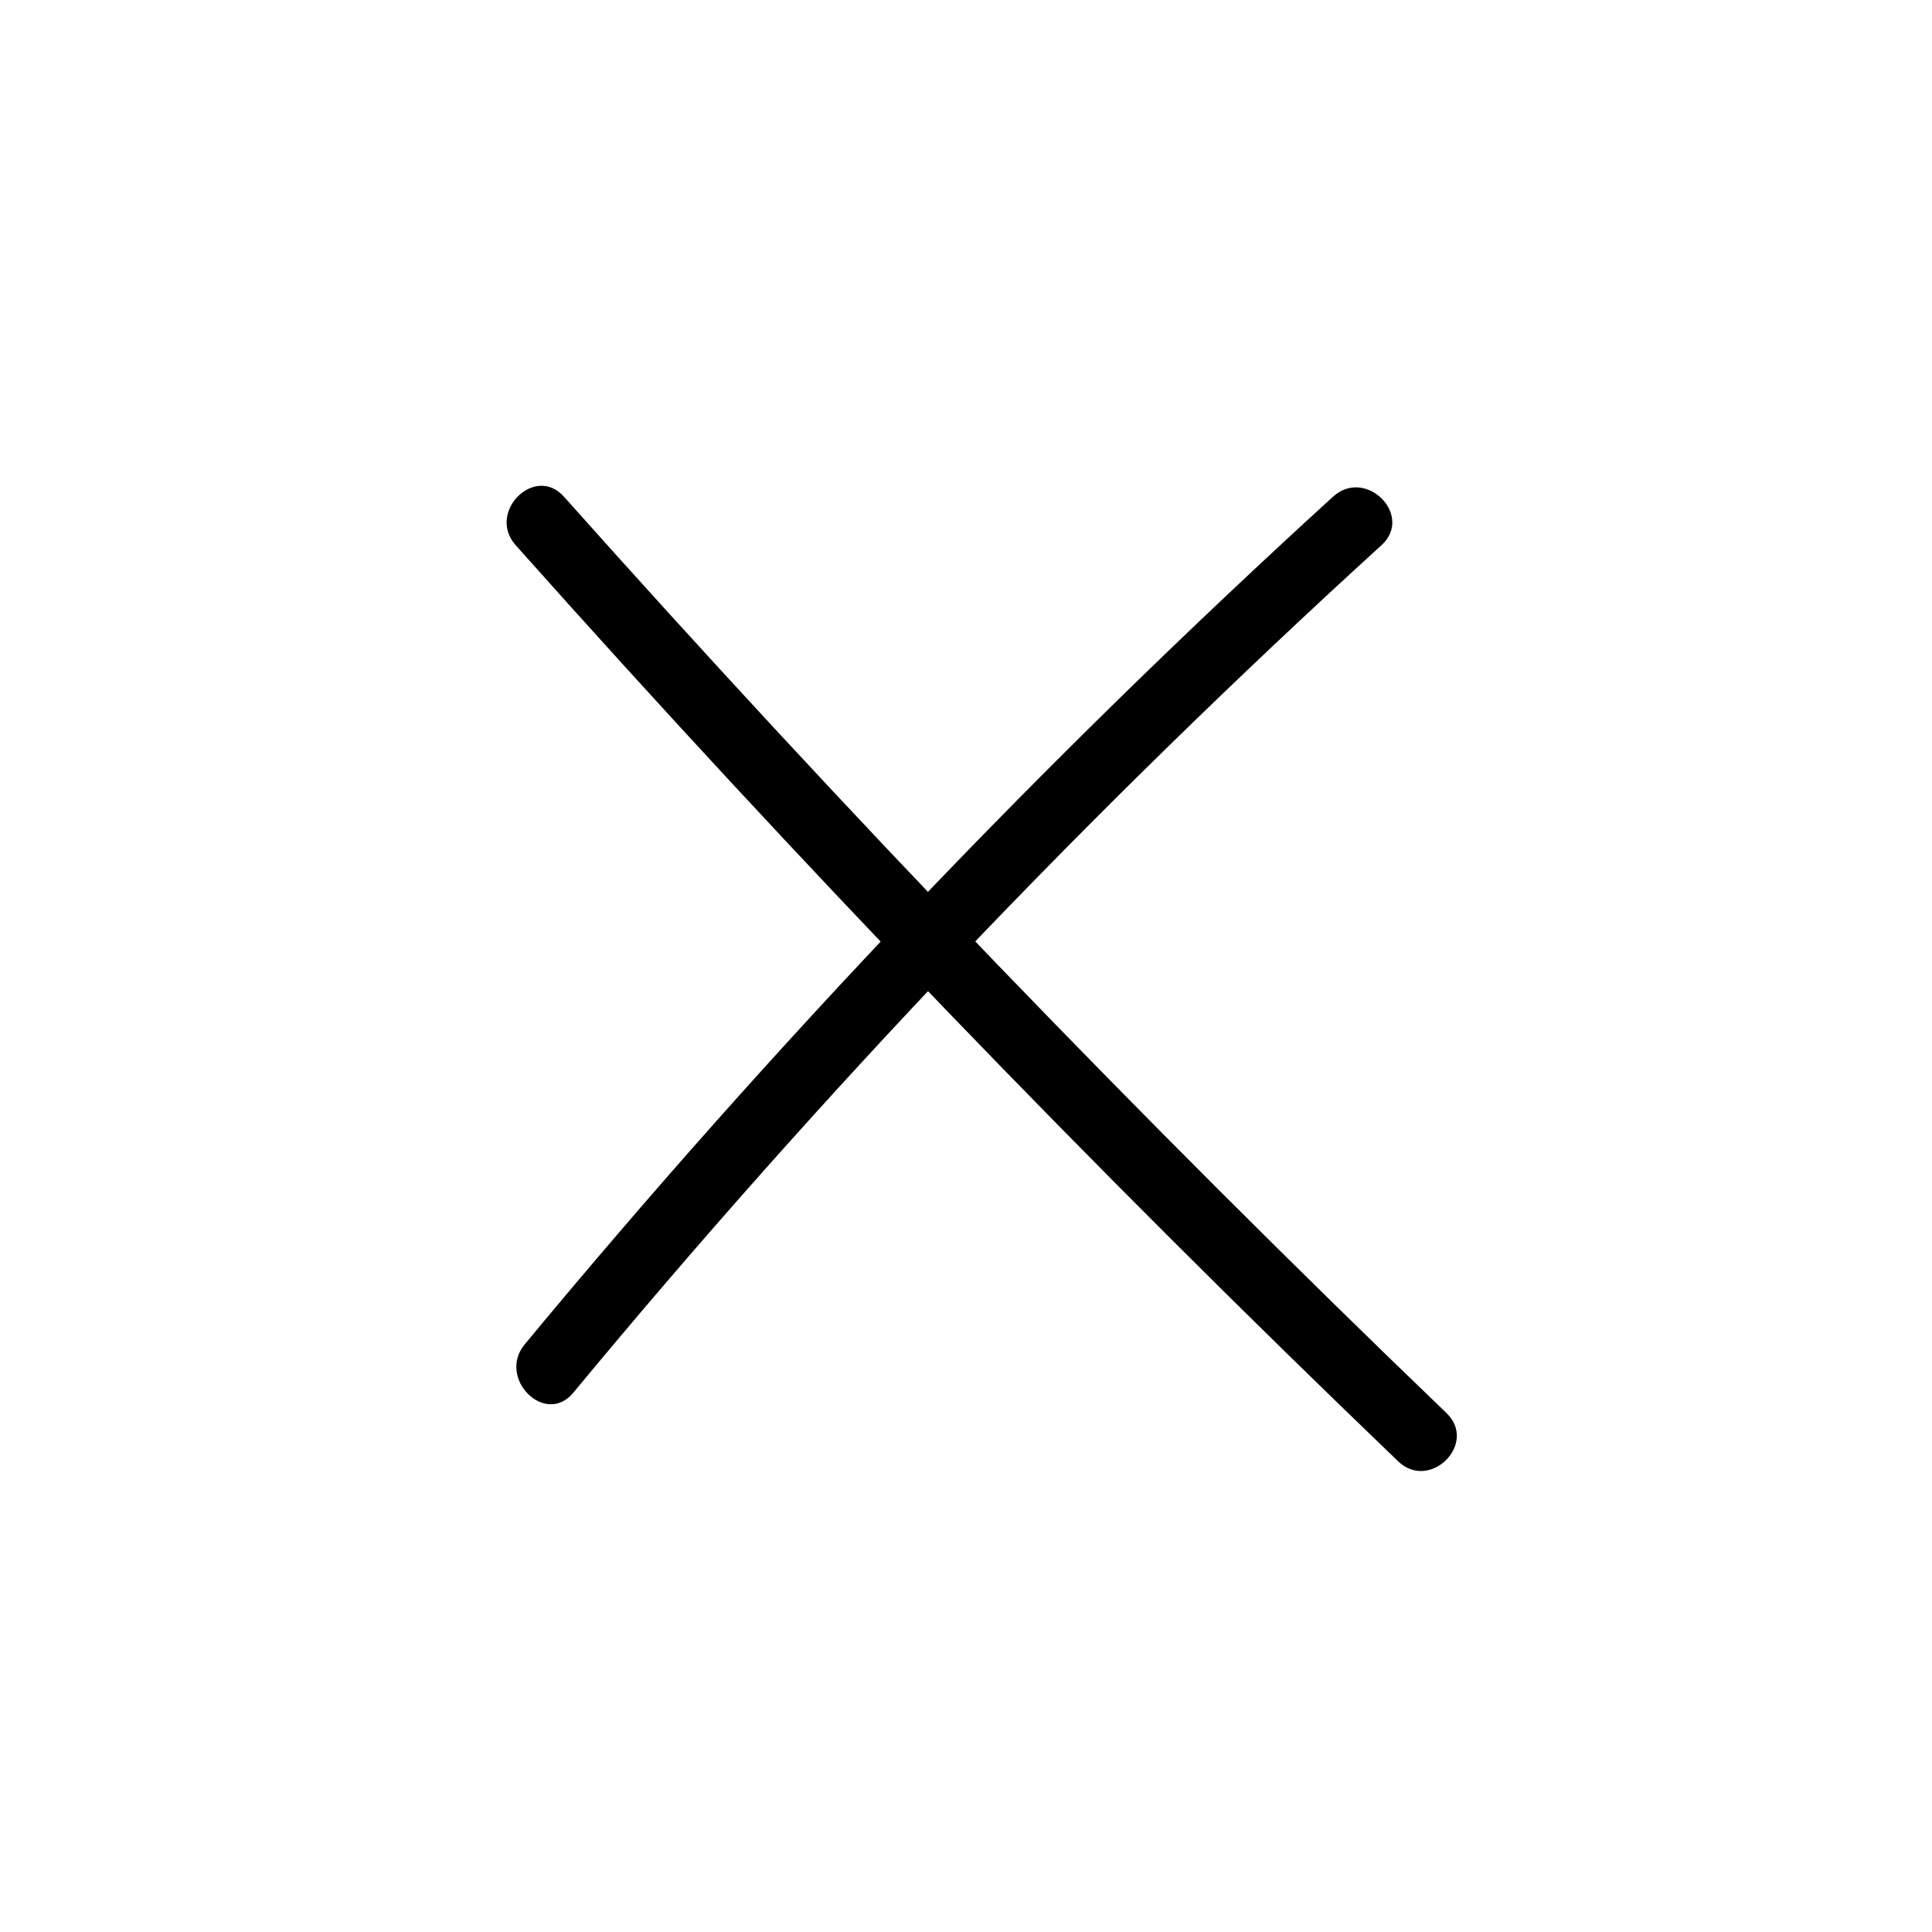
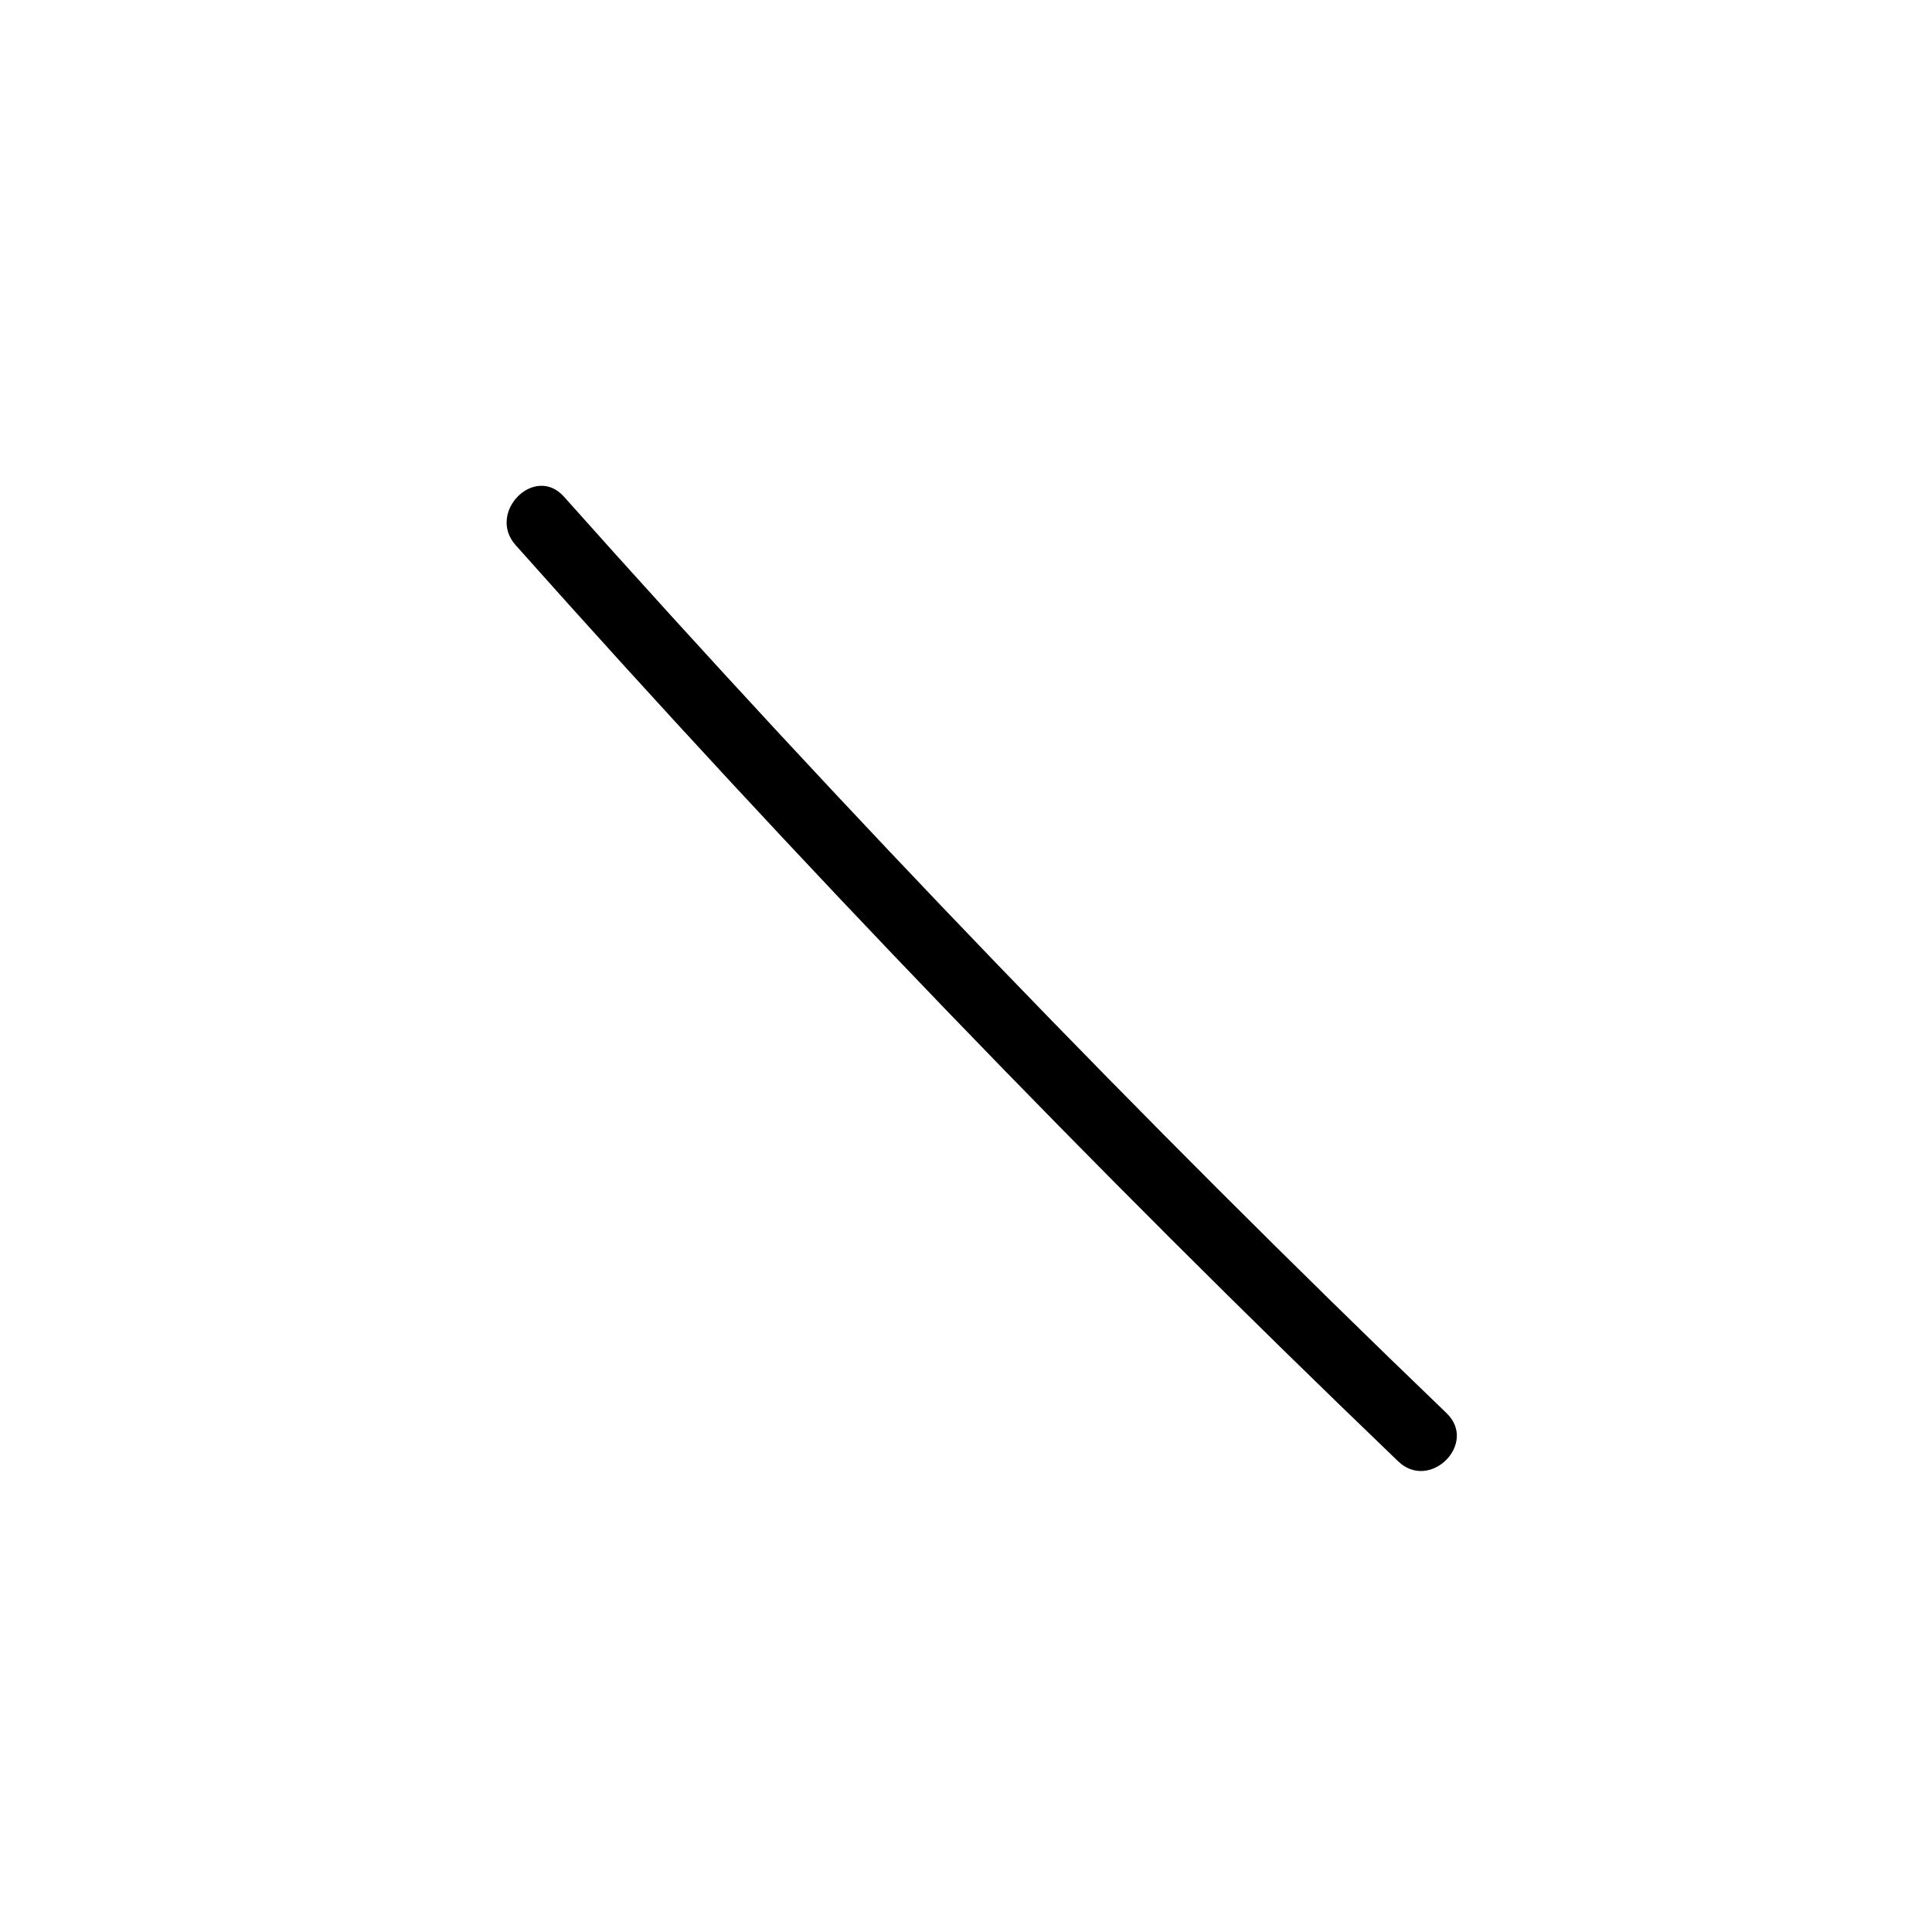
<svg xmlns="http://www.w3.org/2000/svg" fill="#000000" width="800px" height="800px" version="1.1" viewBox="144 144 512 512">
  <g>
-     <path d="m295.91 513.11c66.059-79.809 137.64-154.88 214.22-224.65 8.613-7.91-4.231-20.707-12.848-12.848-76.555 69.797-148.14 144.86-214.22 224.65-7.406 8.918 5.391 21.816 12.848 12.848z" />
    <path d="m280.64 288.46c74.766 83.969 152.72 164.9 233.87 242.79 8.414 8.113 21.262-4.734 12.797-12.797-81.043-77.891-158.98-158.82-233.82-242.79-7.758-8.766-20.555 4.133-12.848 12.797z" />
  </g>
</svg>